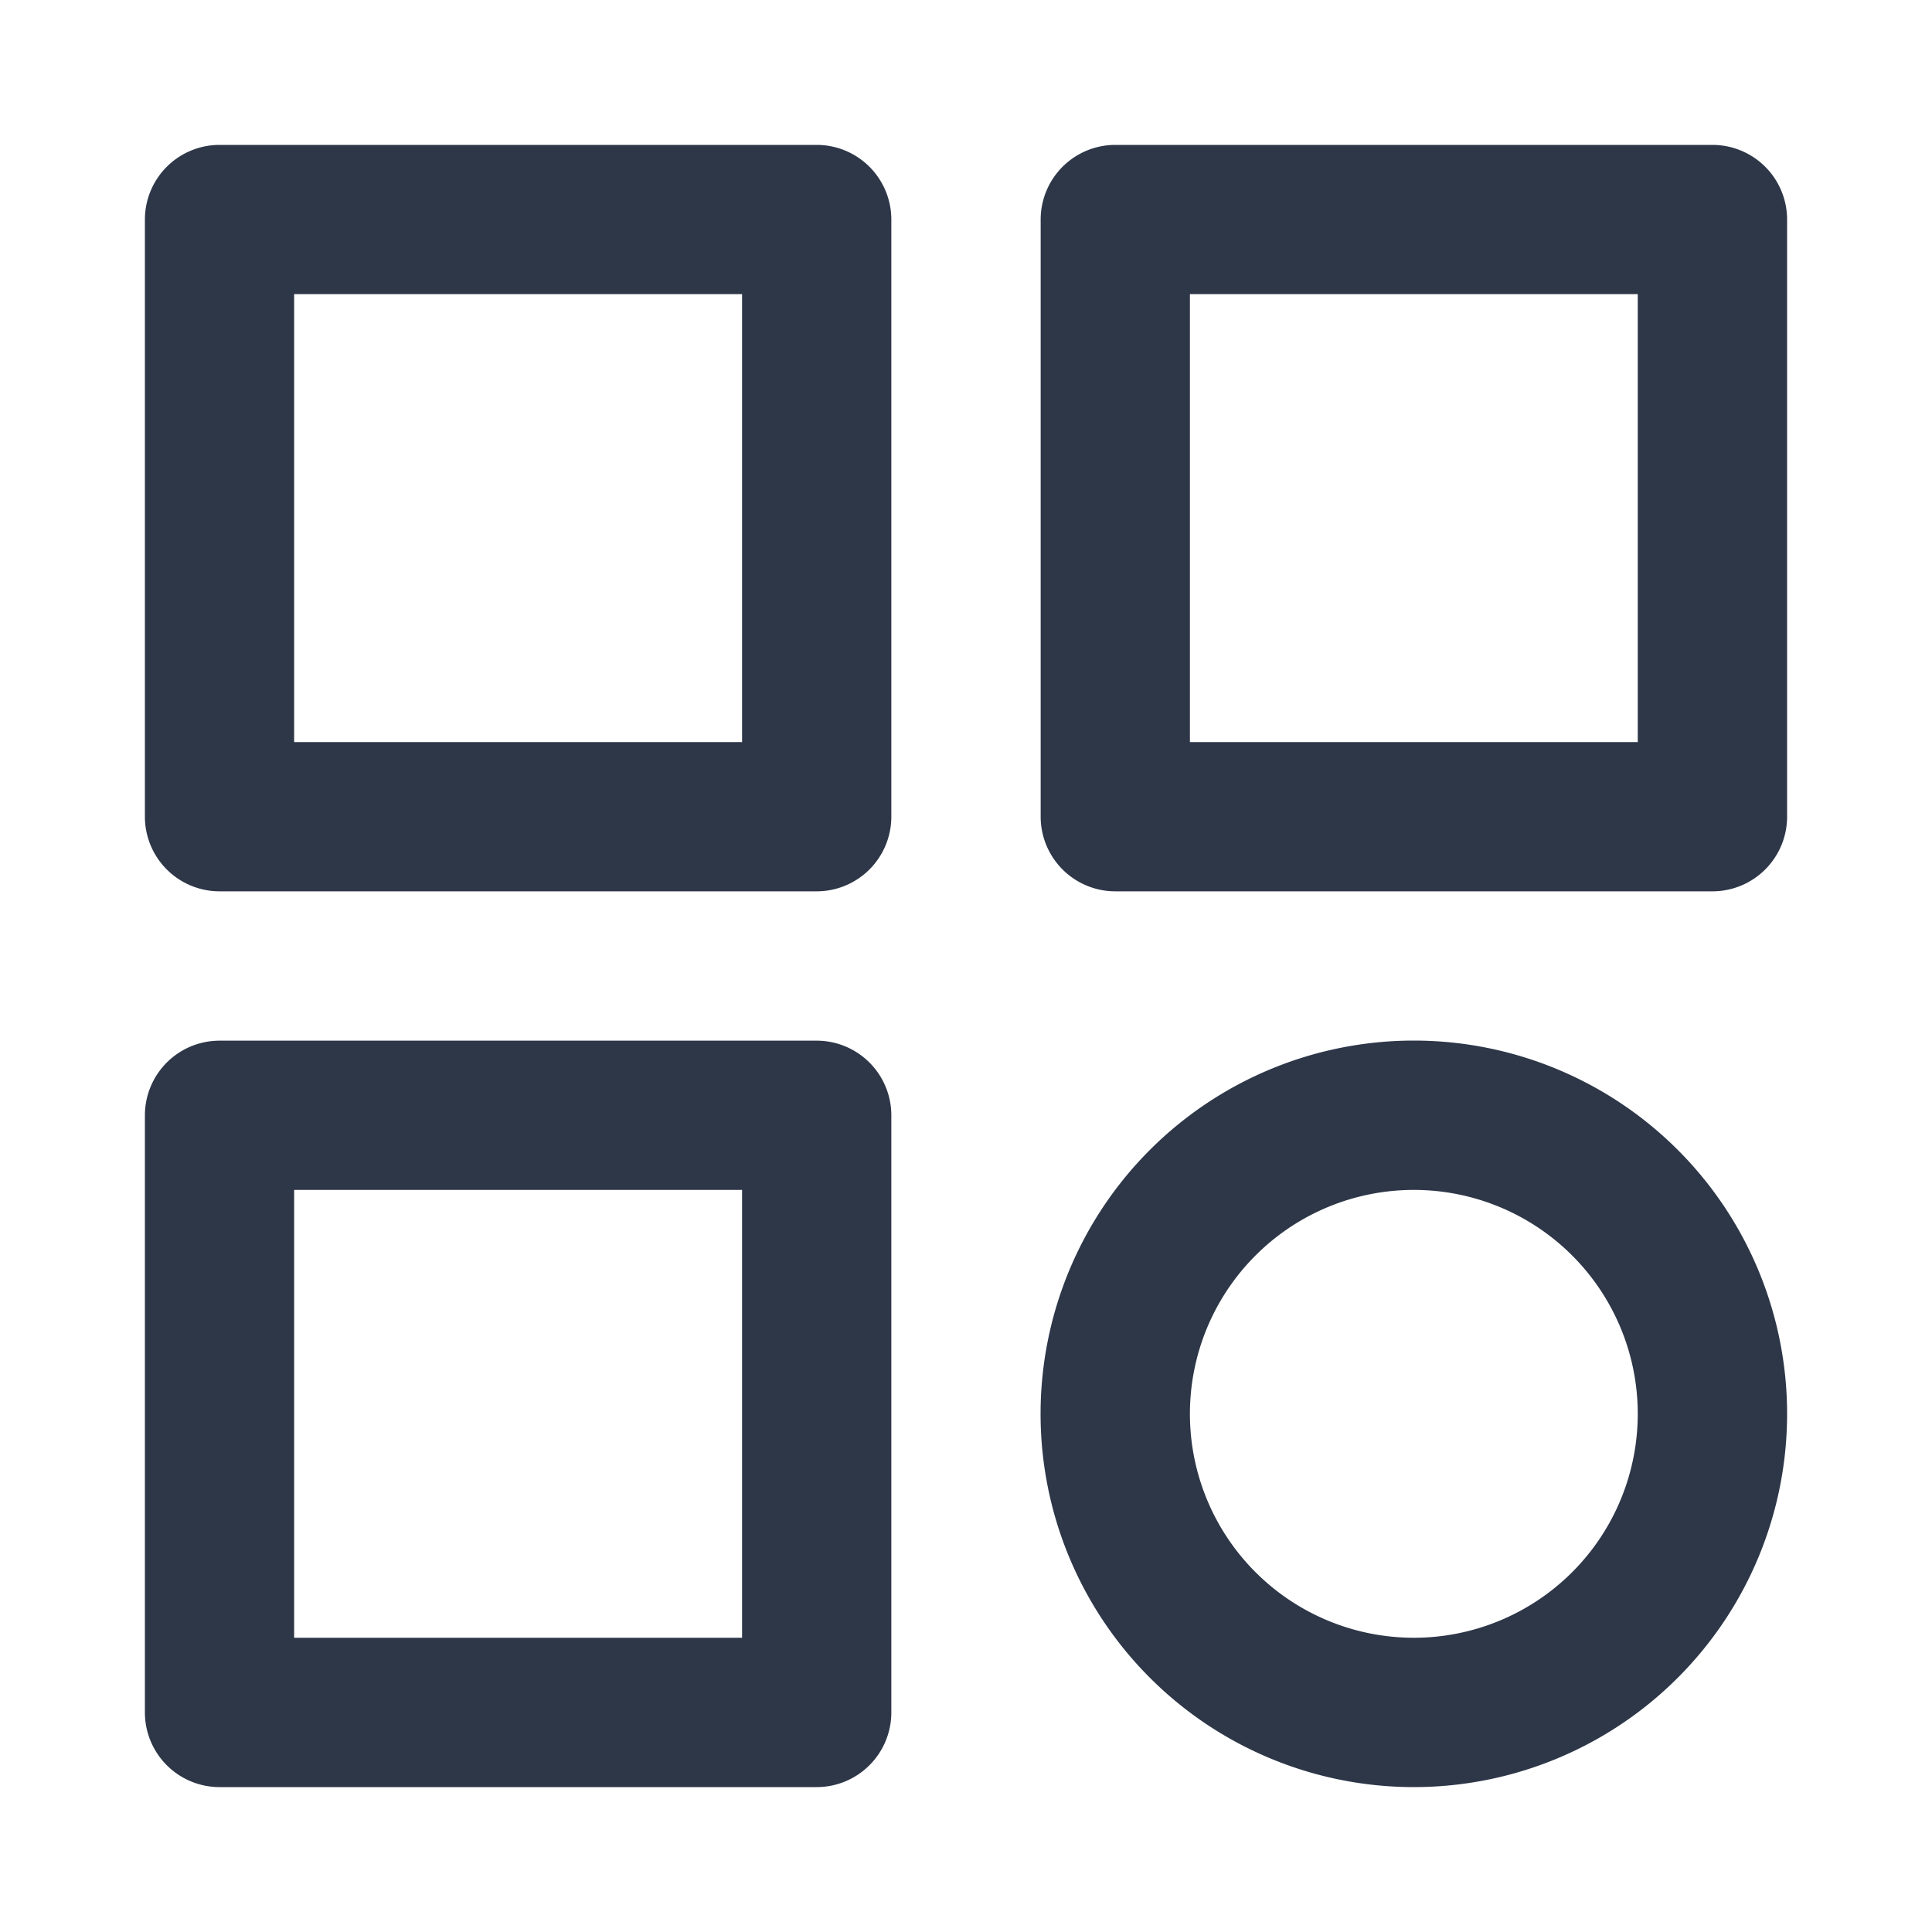
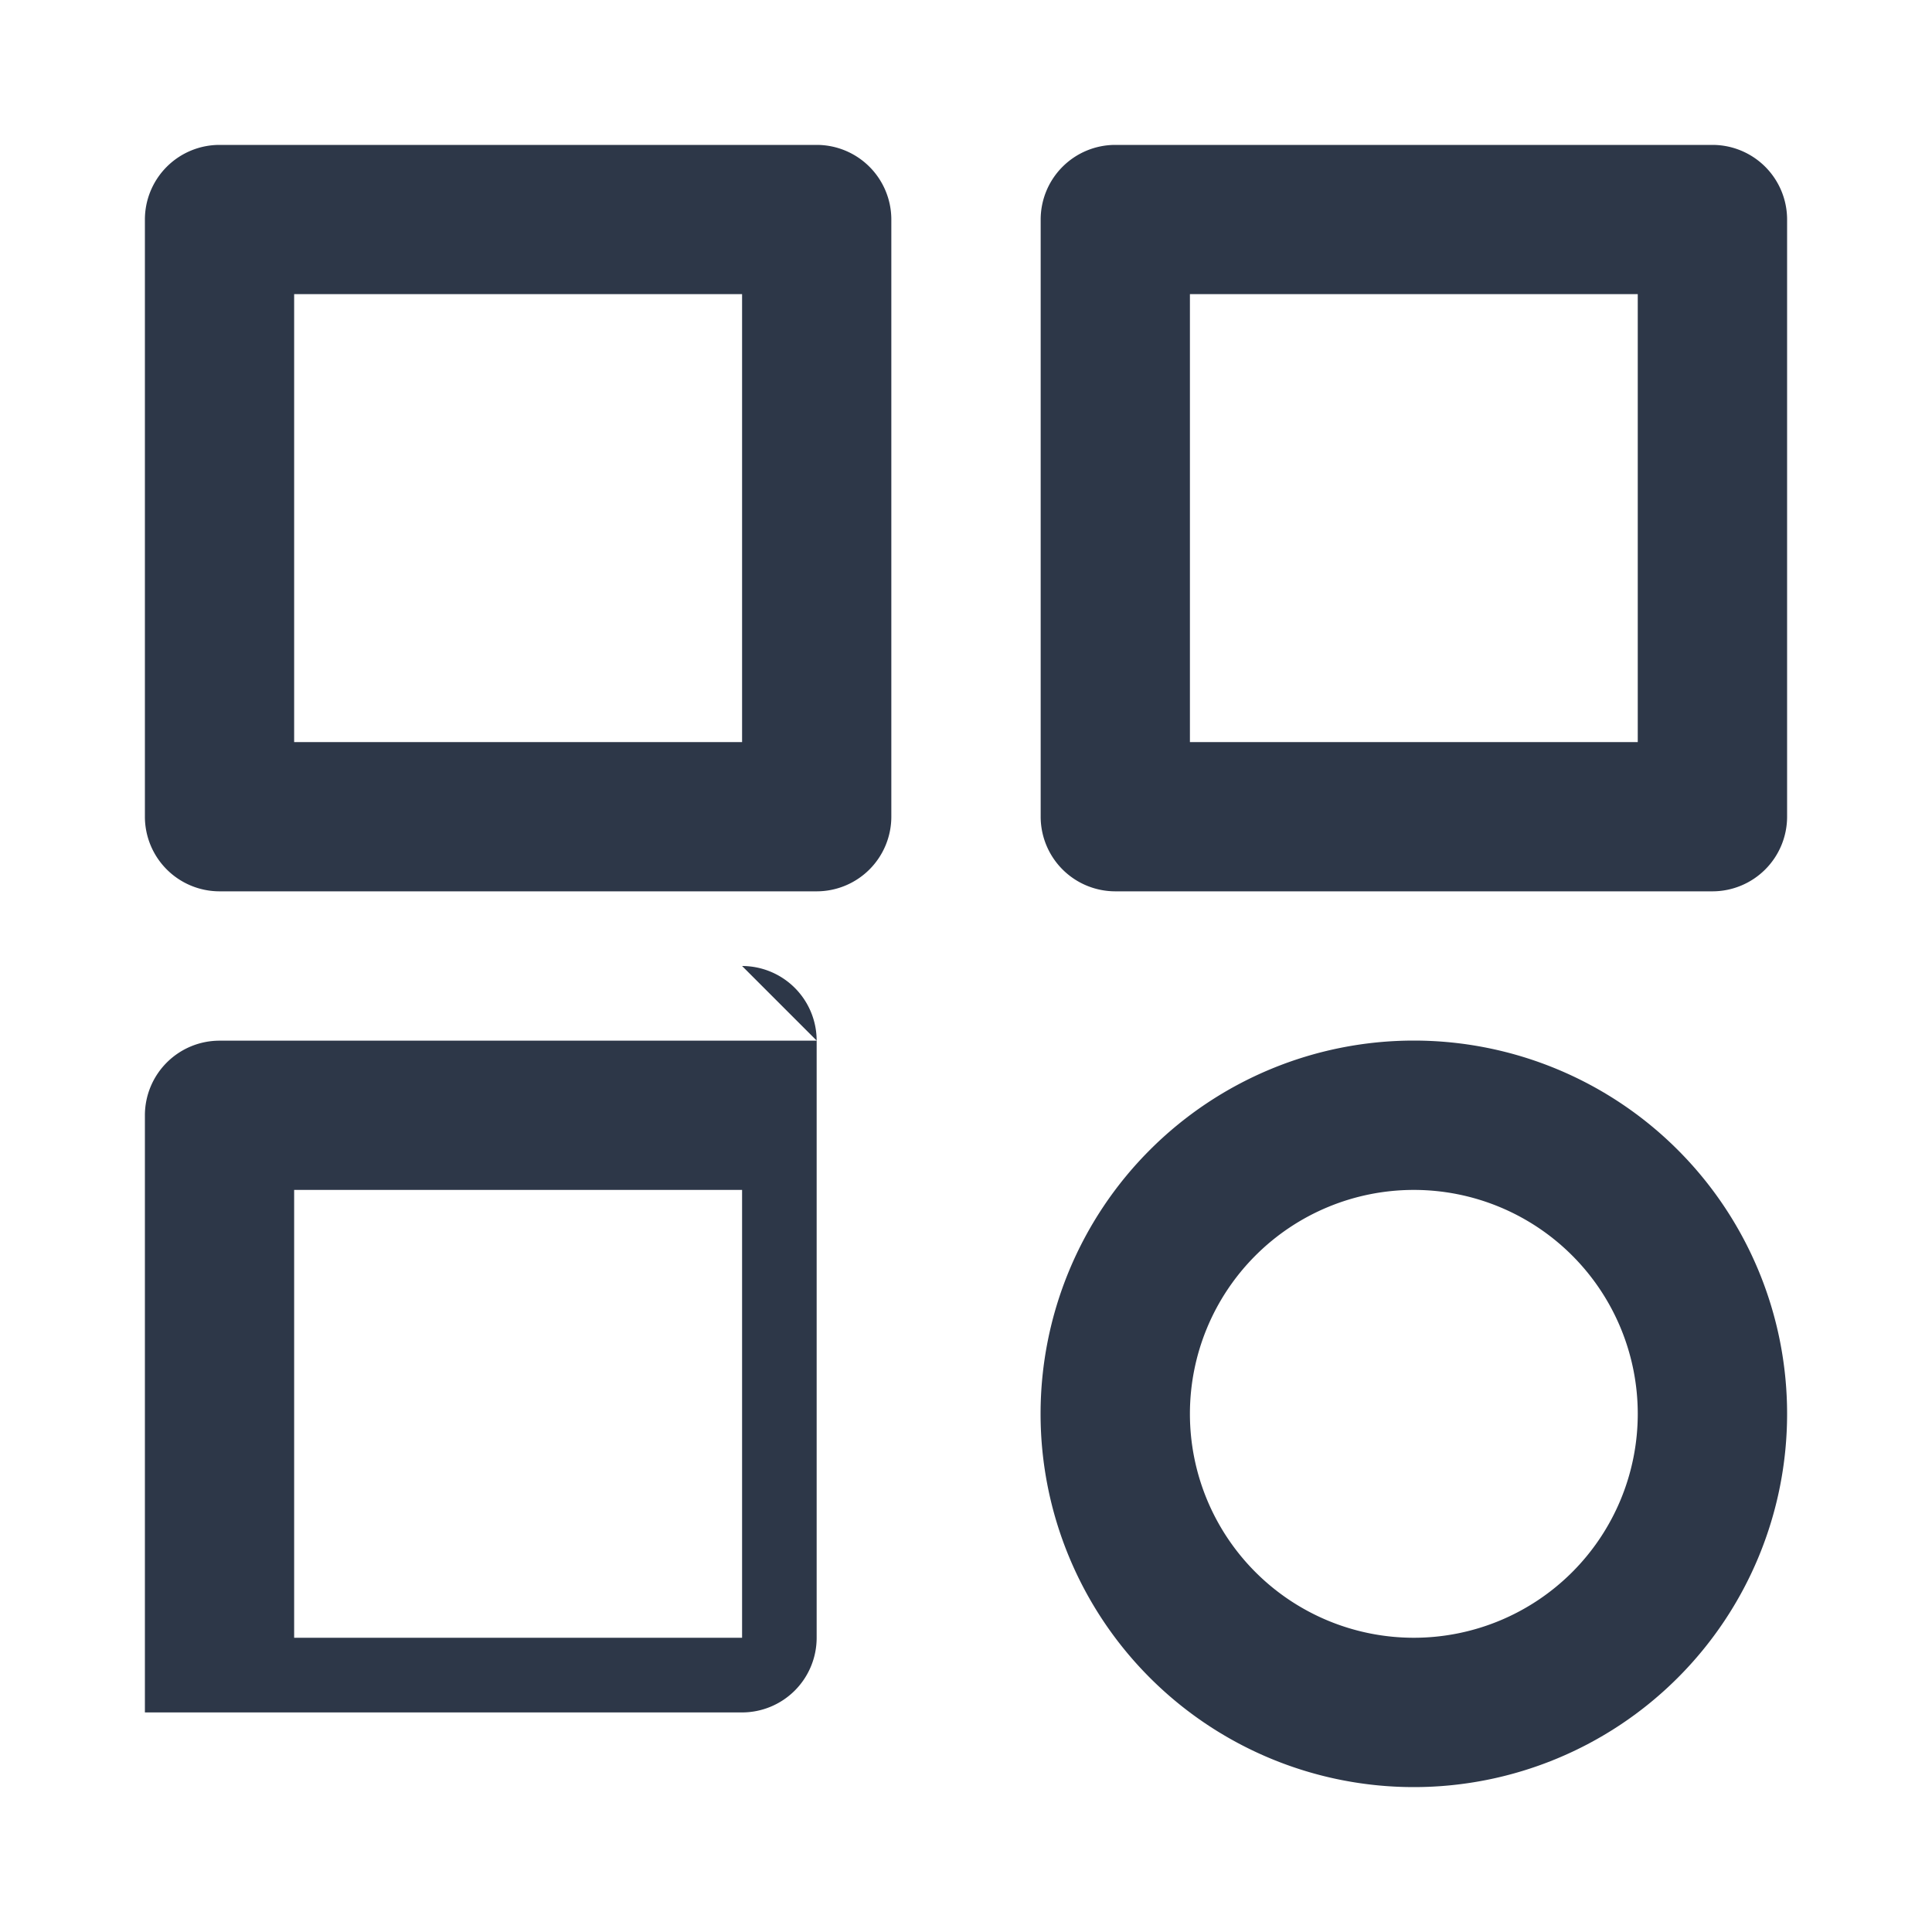
<svg xmlns="http://www.w3.org/2000/svg" width="20" height="20" viewBox="0 0 20 20" fill="none">
-   <path d="M17.727 9.227h-6.182a.773.773 0 0 1-.772-.772V2.273a.773.773 0 0 1 .772-.773h6.182a.773.773 0 0 1 .773.773v6.182a.773.773 0 0 1-.773.772zm-5.409-1.545h4.636V3.045h-4.636v4.637zM14.636 18.5a3.864 3.864 0 1 1 0-7.728 3.864 3.864 0 0 1 0 7.728zm0-6.182a2.318 2.318 0 1 0 0 4.636 2.318 2.318 0 0 0 0-4.636zM8.455 10.773H2.273a.773.773 0 0 0-.773.772v6.182a.773.773 0 0 0 .773.773h6.182a.773.773 0 0 0 .772-.773v-6.182a.773.773 0 0 0-.772-.772zm-.773 6.181H3.045v-4.636h4.637v4.636zM8.455 9.227H2.273a.773.773 0 0 1-.773-.772V2.273a.773.773 0 0 1 .773-.773h6.182a.773.773 0 0 1 .772.773v6.182a.773.773 0 0 1-.772.772zm-5.41-1.545h4.637V3.045H3.045v4.637z" fill="#2D3748" />
+   <path d="M17.727 9.227h-6.182a.773.773 0 0 1-.772-.772V2.273a.773.773 0 0 1 .772-.773h6.182a.773.773 0 0 1 .773.773v6.182a.773.773 0 0 1-.773.772zm-5.409-1.545h4.636V3.045h-4.636v4.637zM14.636 18.5a3.864 3.864 0 1 1 0-7.728 3.864 3.864 0 0 1 0 7.728zm0-6.182a2.318 2.318 0 1 0 0 4.636 2.318 2.318 0 0 0 0-4.636zM8.455 10.773H2.273a.773.773 0 0 0-.773.772v6.182h6.182a.773.773 0 0 0 .772-.773v-6.182a.773.773 0 0 0-.772-.772zm-.773 6.181H3.045v-4.636h4.637v4.636zM8.455 9.227H2.273a.773.773 0 0 1-.773-.772V2.273a.773.773 0 0 1 .773-.773h6.182a.773.773 0 0 1 .772.773v6.182a.773.773 0 0 1-.772.772zm-5.41-1.545h4.637V3.045H3.045v4.637z" fill="#2D3748" />
</svg>